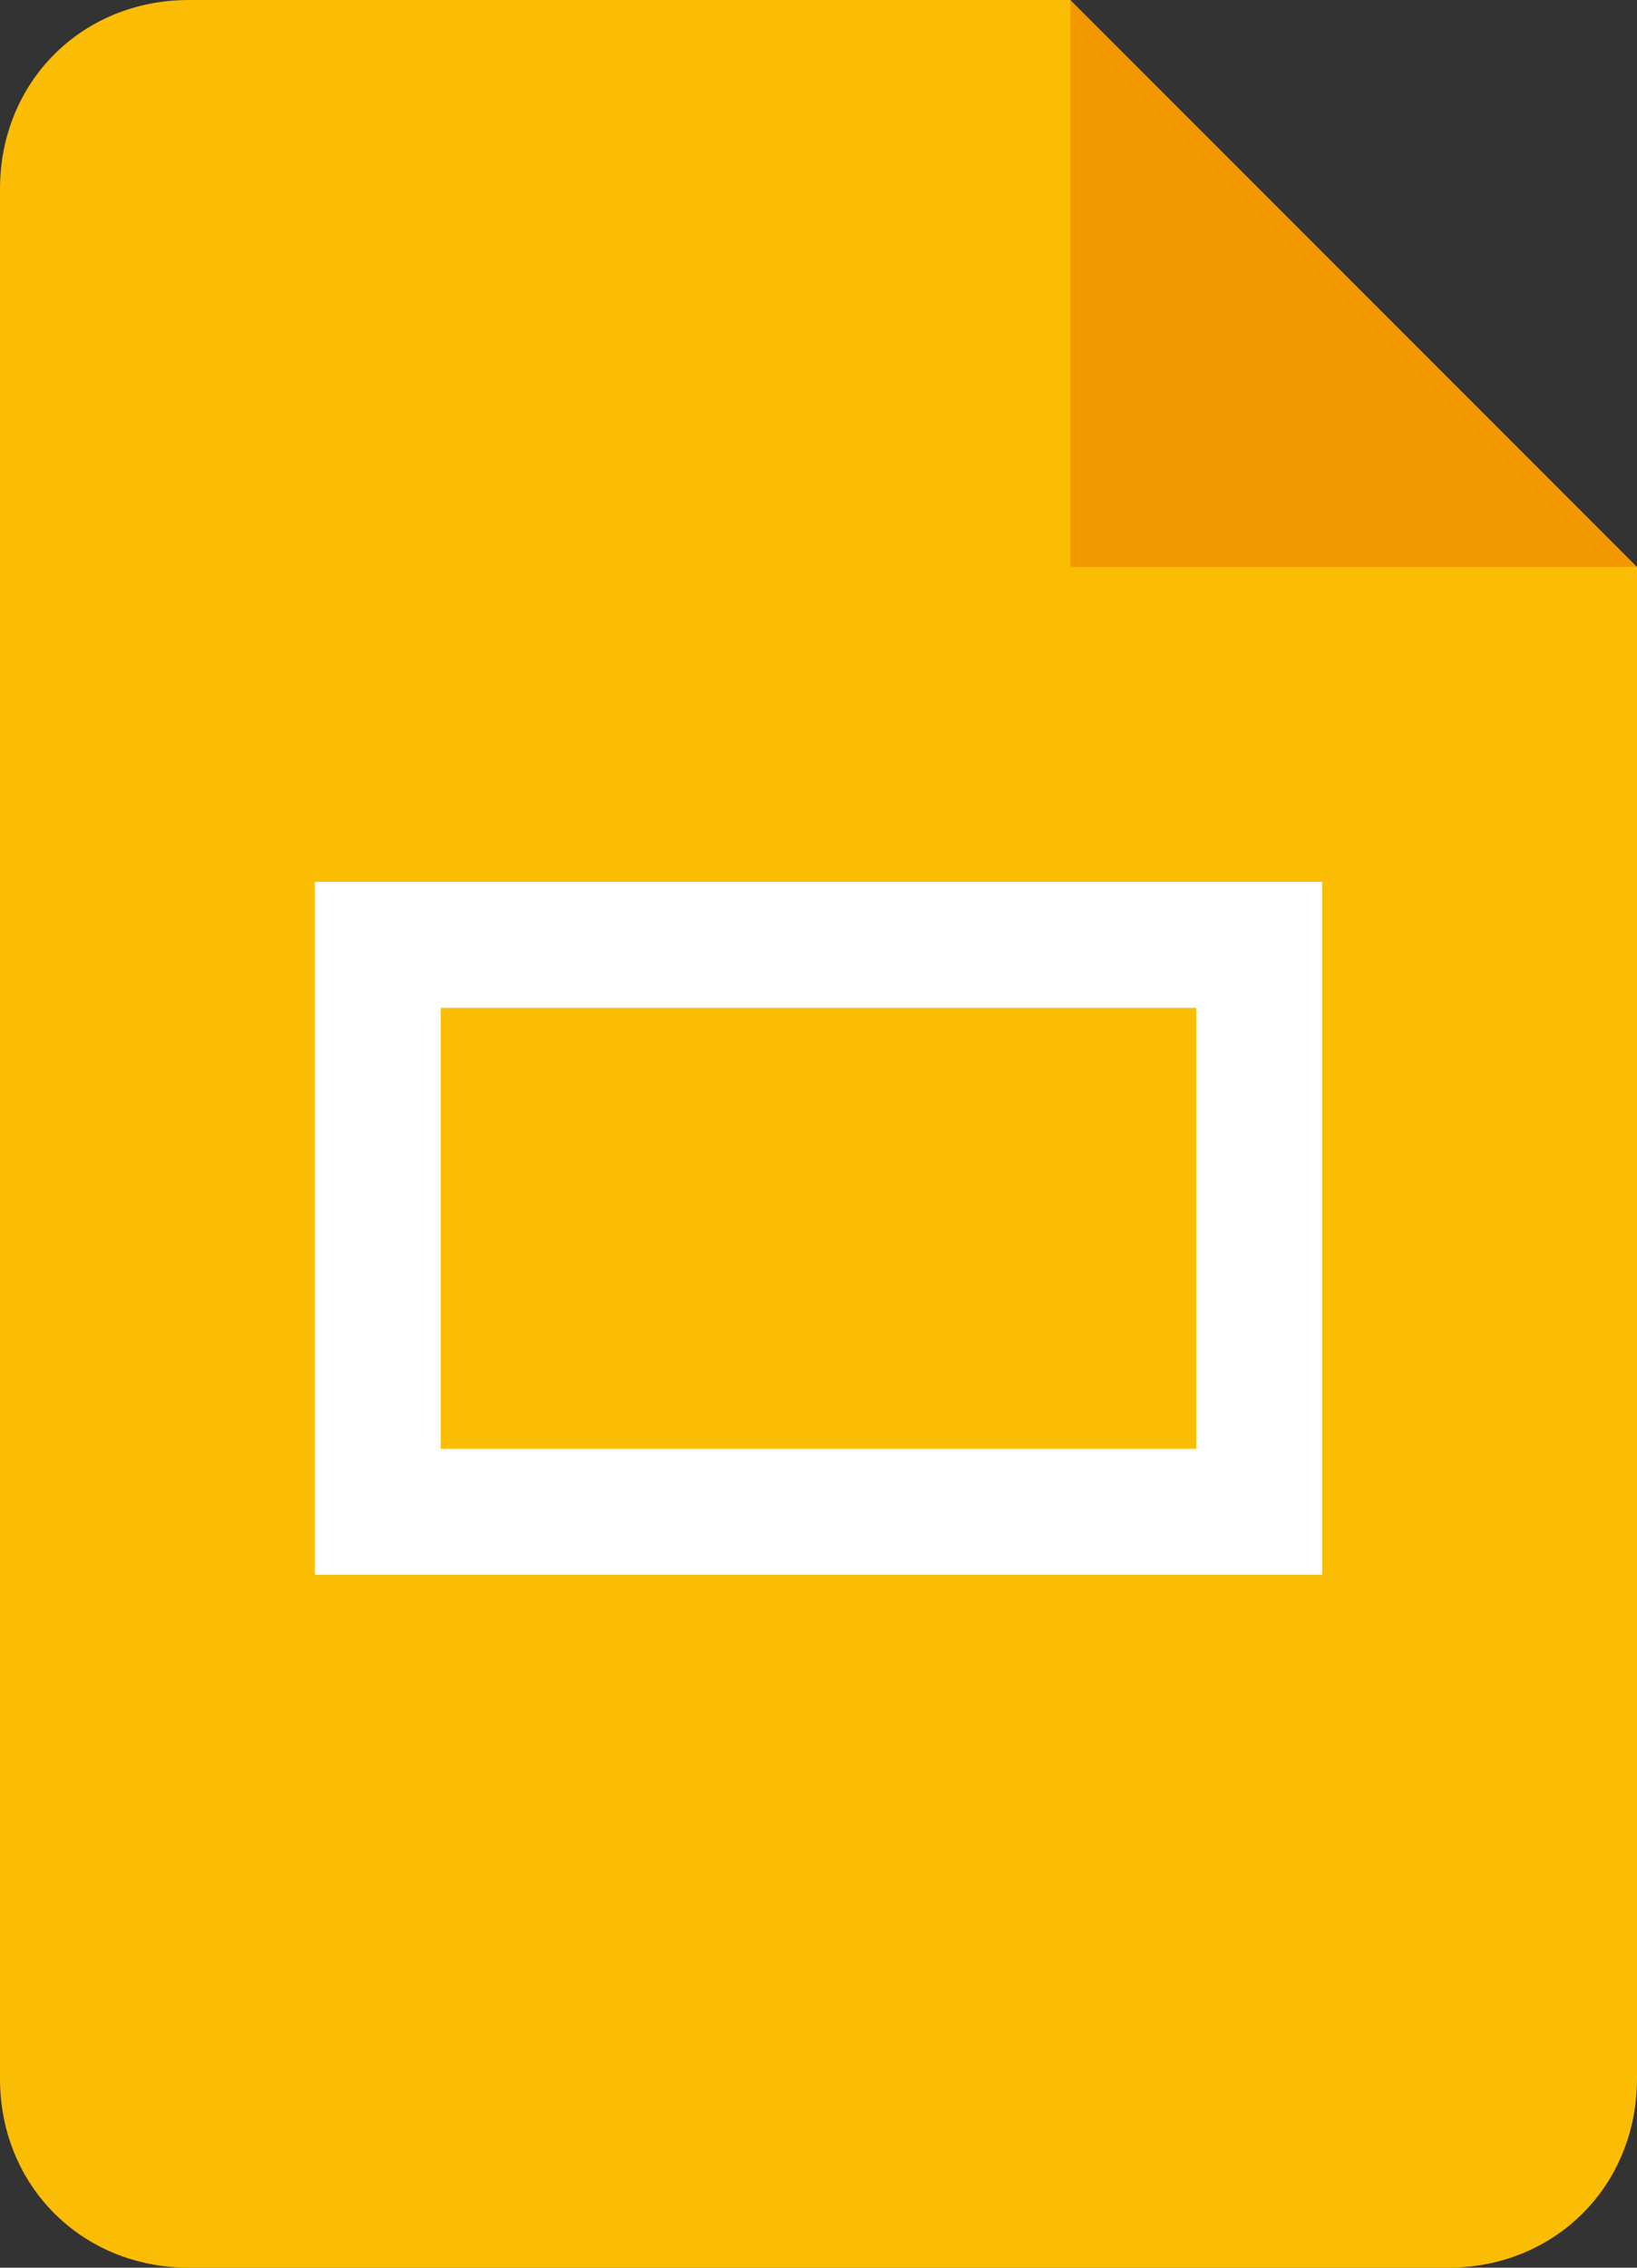
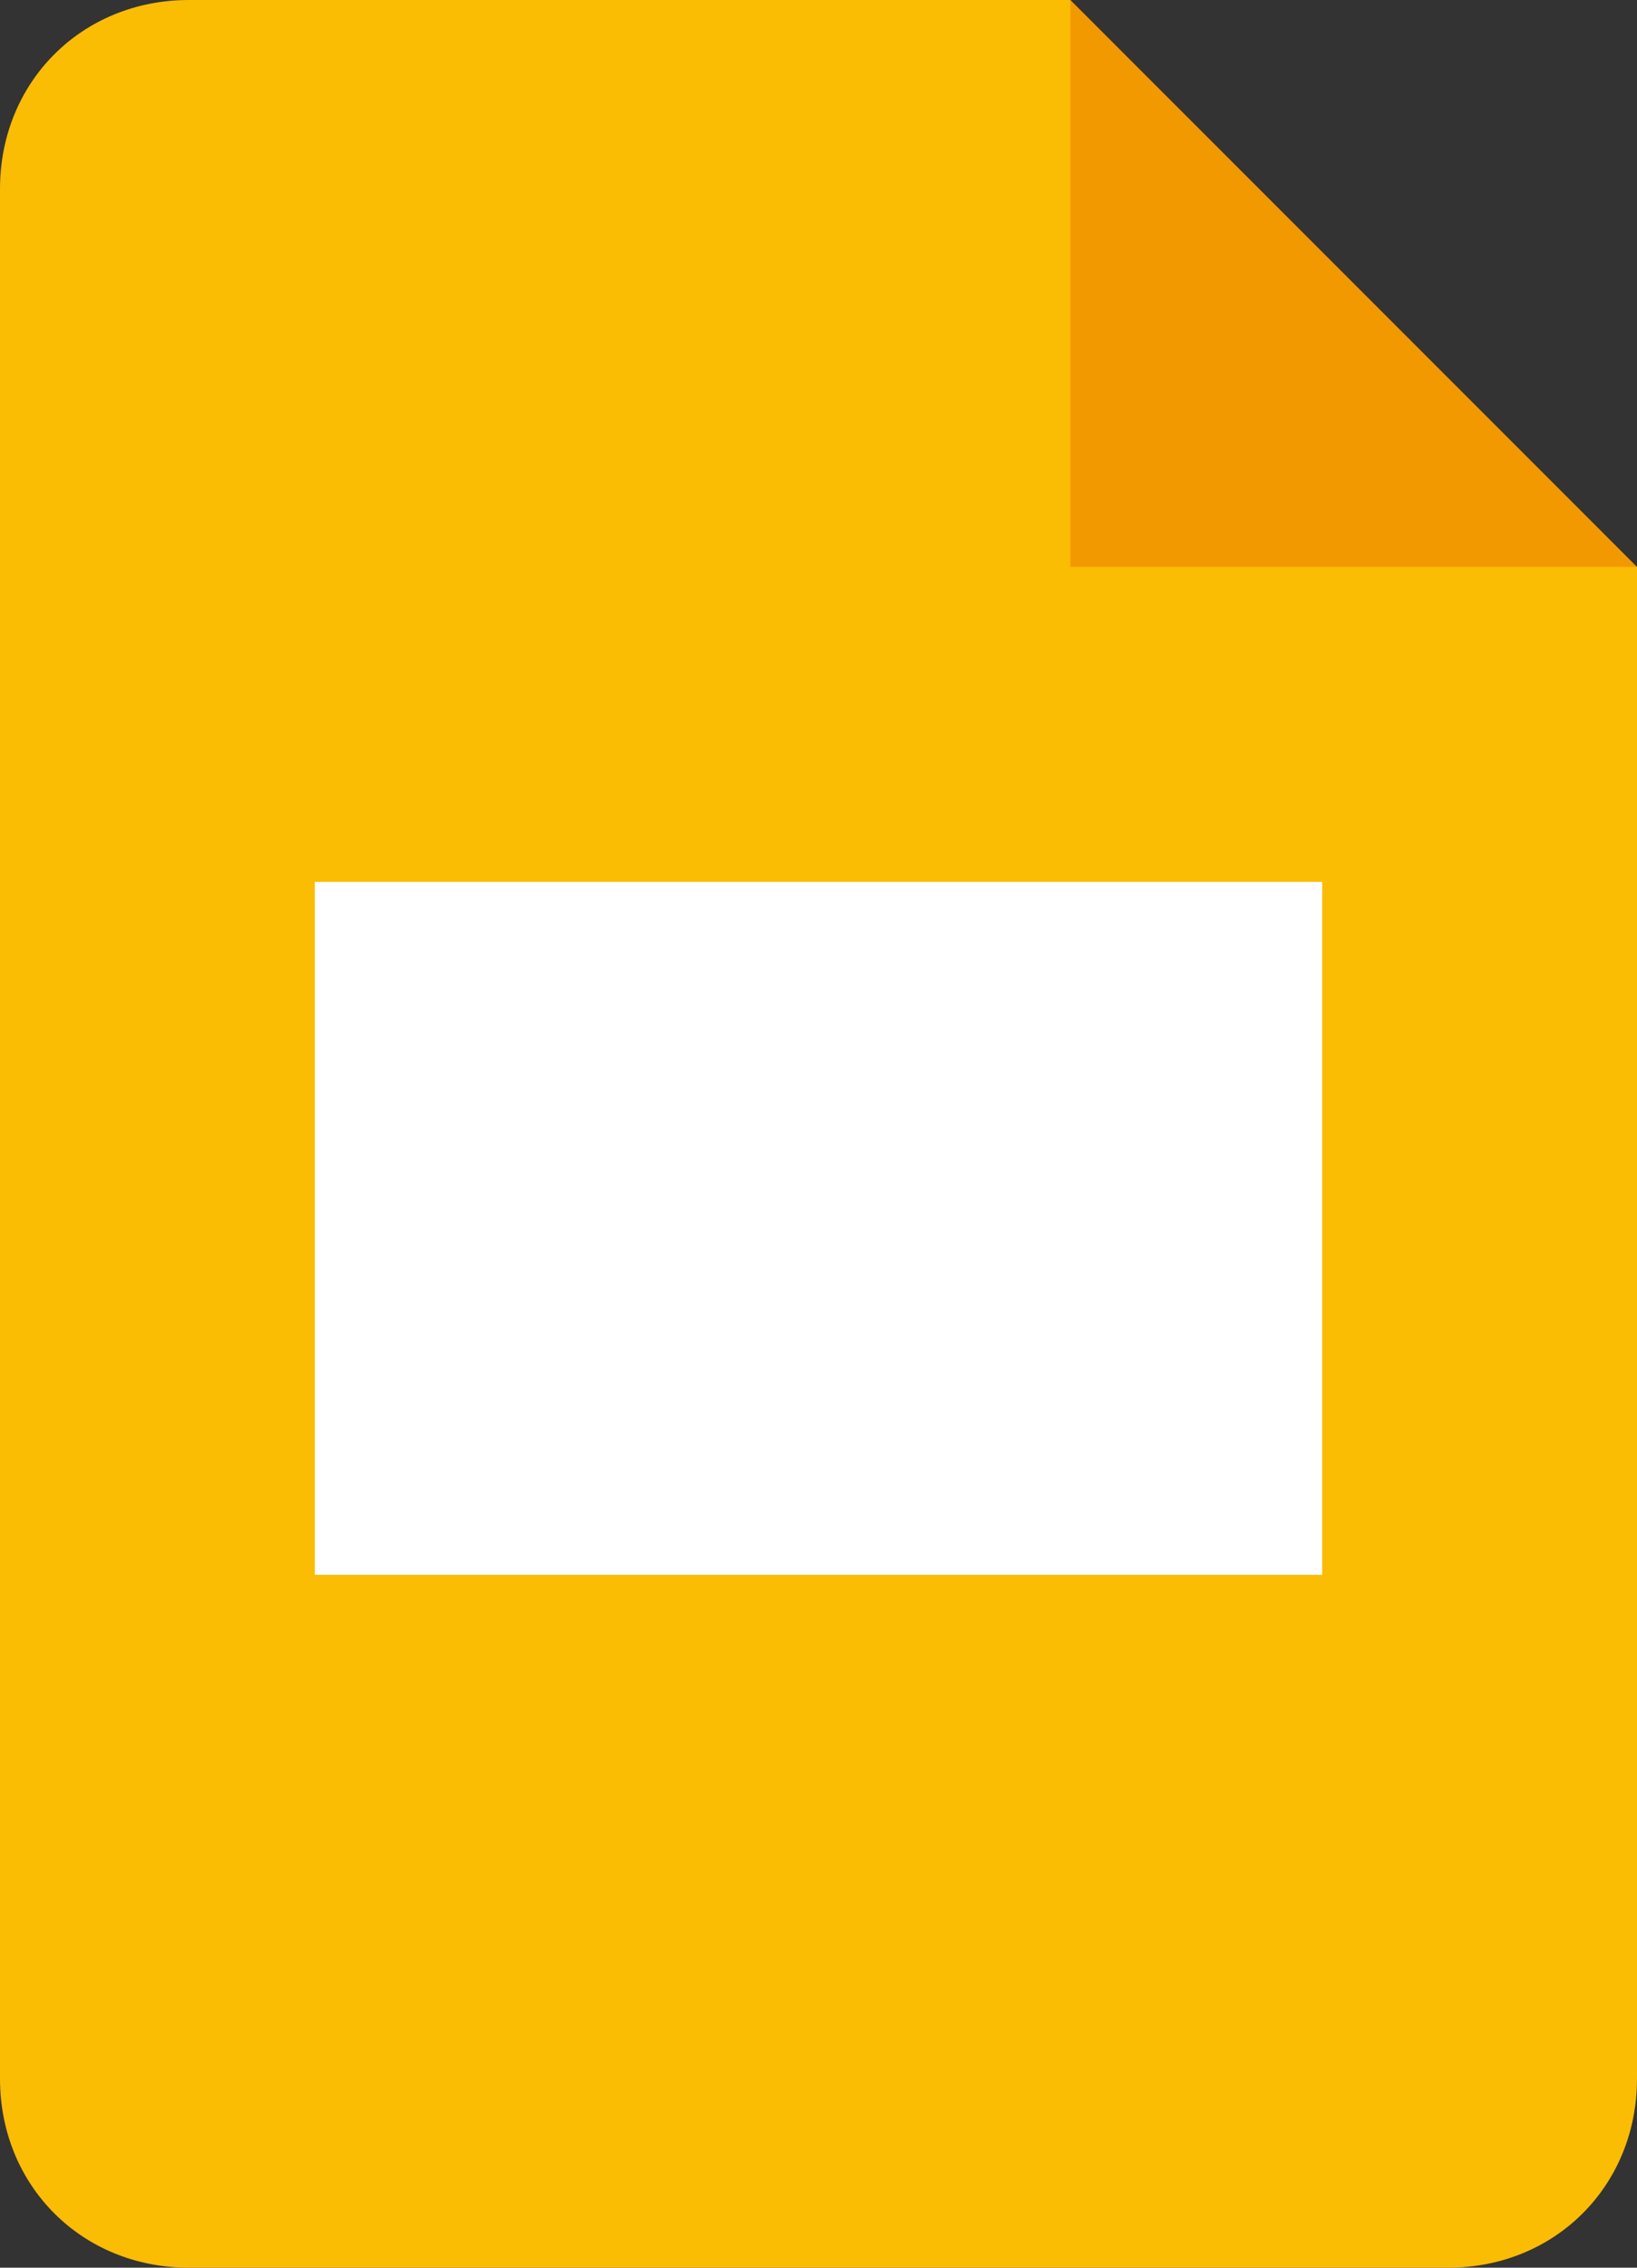
<svg xmlns="http://www.w3.org/2000/svg" width="26" height="36" viewBox="0 0 26 36" fill="none">
  <rect x="0" y="0" width="26" height="36" fill="#333333" stroke="none" />
  <path d="M3.5 12H23V28H3.5V12Z" fill="white" />
  <path d="M17 10L24 13.1L26 9L17 0L14.5 4.2L17 10Z" fill="#F29900" />
  <path d="M17 9V0H3C1.3 0 0 1.3 0 3V33C0 34.7 1.3 36 3 36H23C24.7 36 26 34.7 26 33V9H17ZM21 14V25H5V14H21Z" fill="#FBBC04" />
-   <path d="M7 16H19V23H7V16Z" fill="#FBBC04" />
</svg>